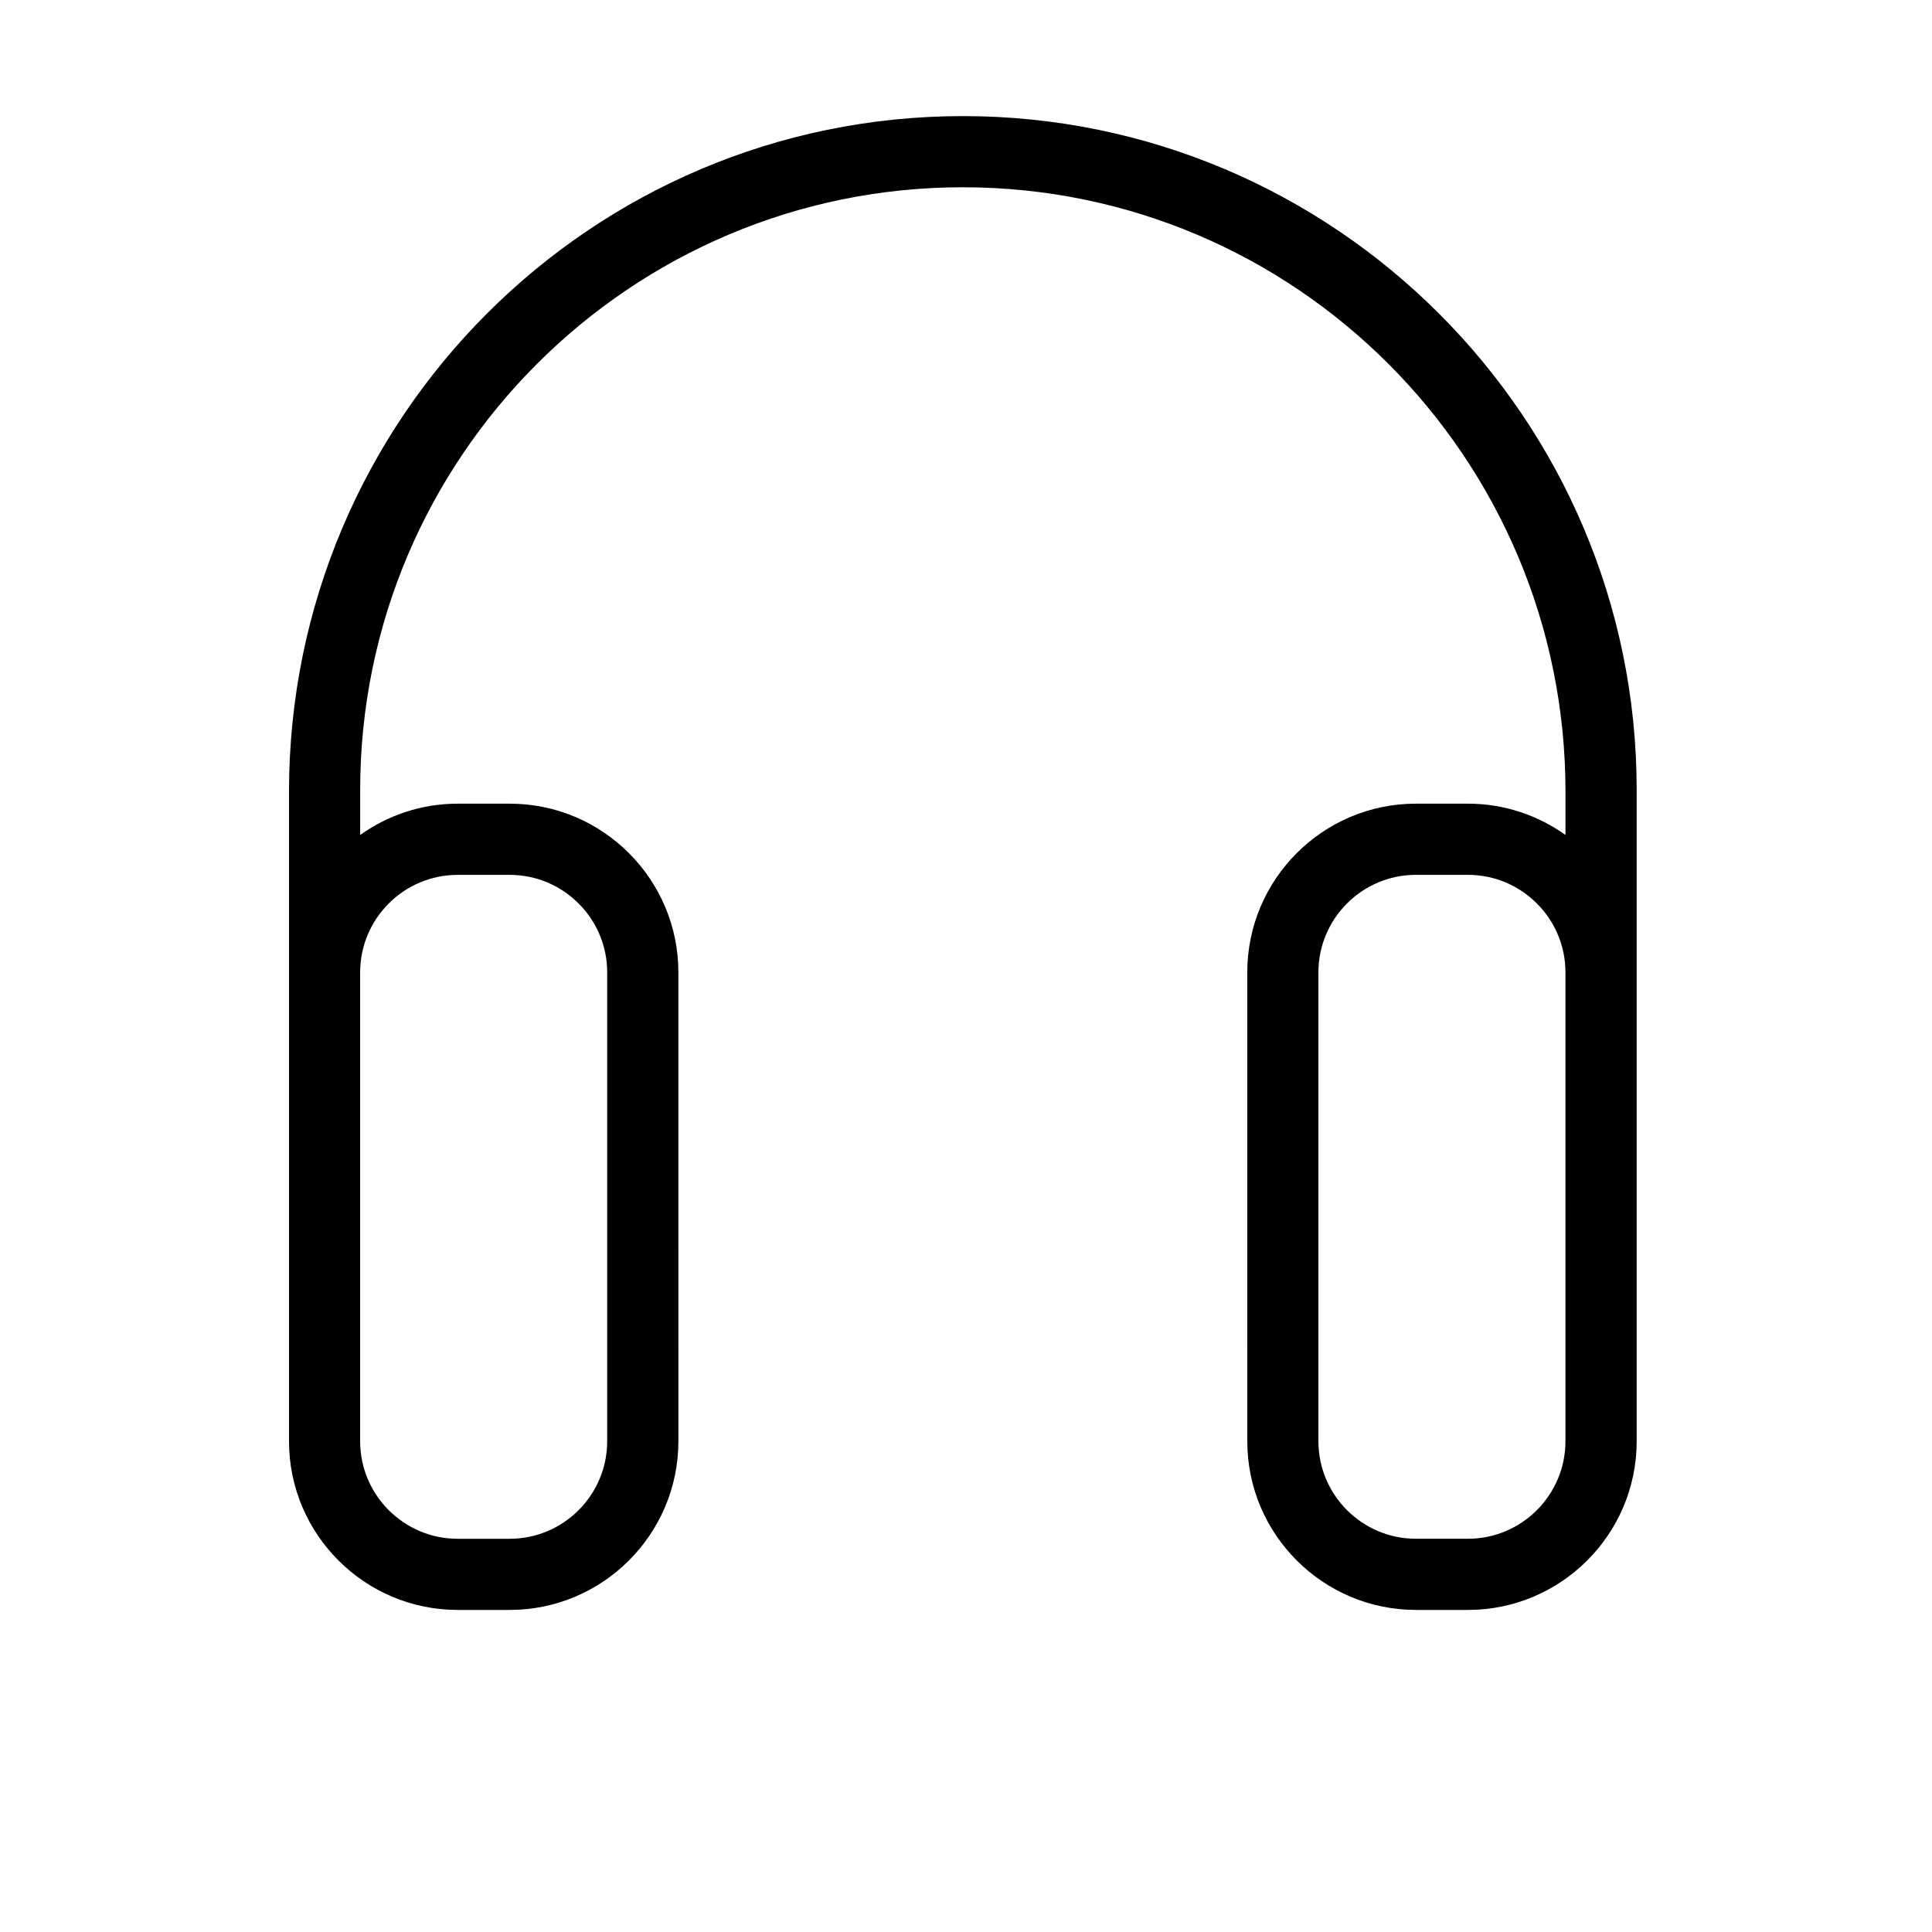
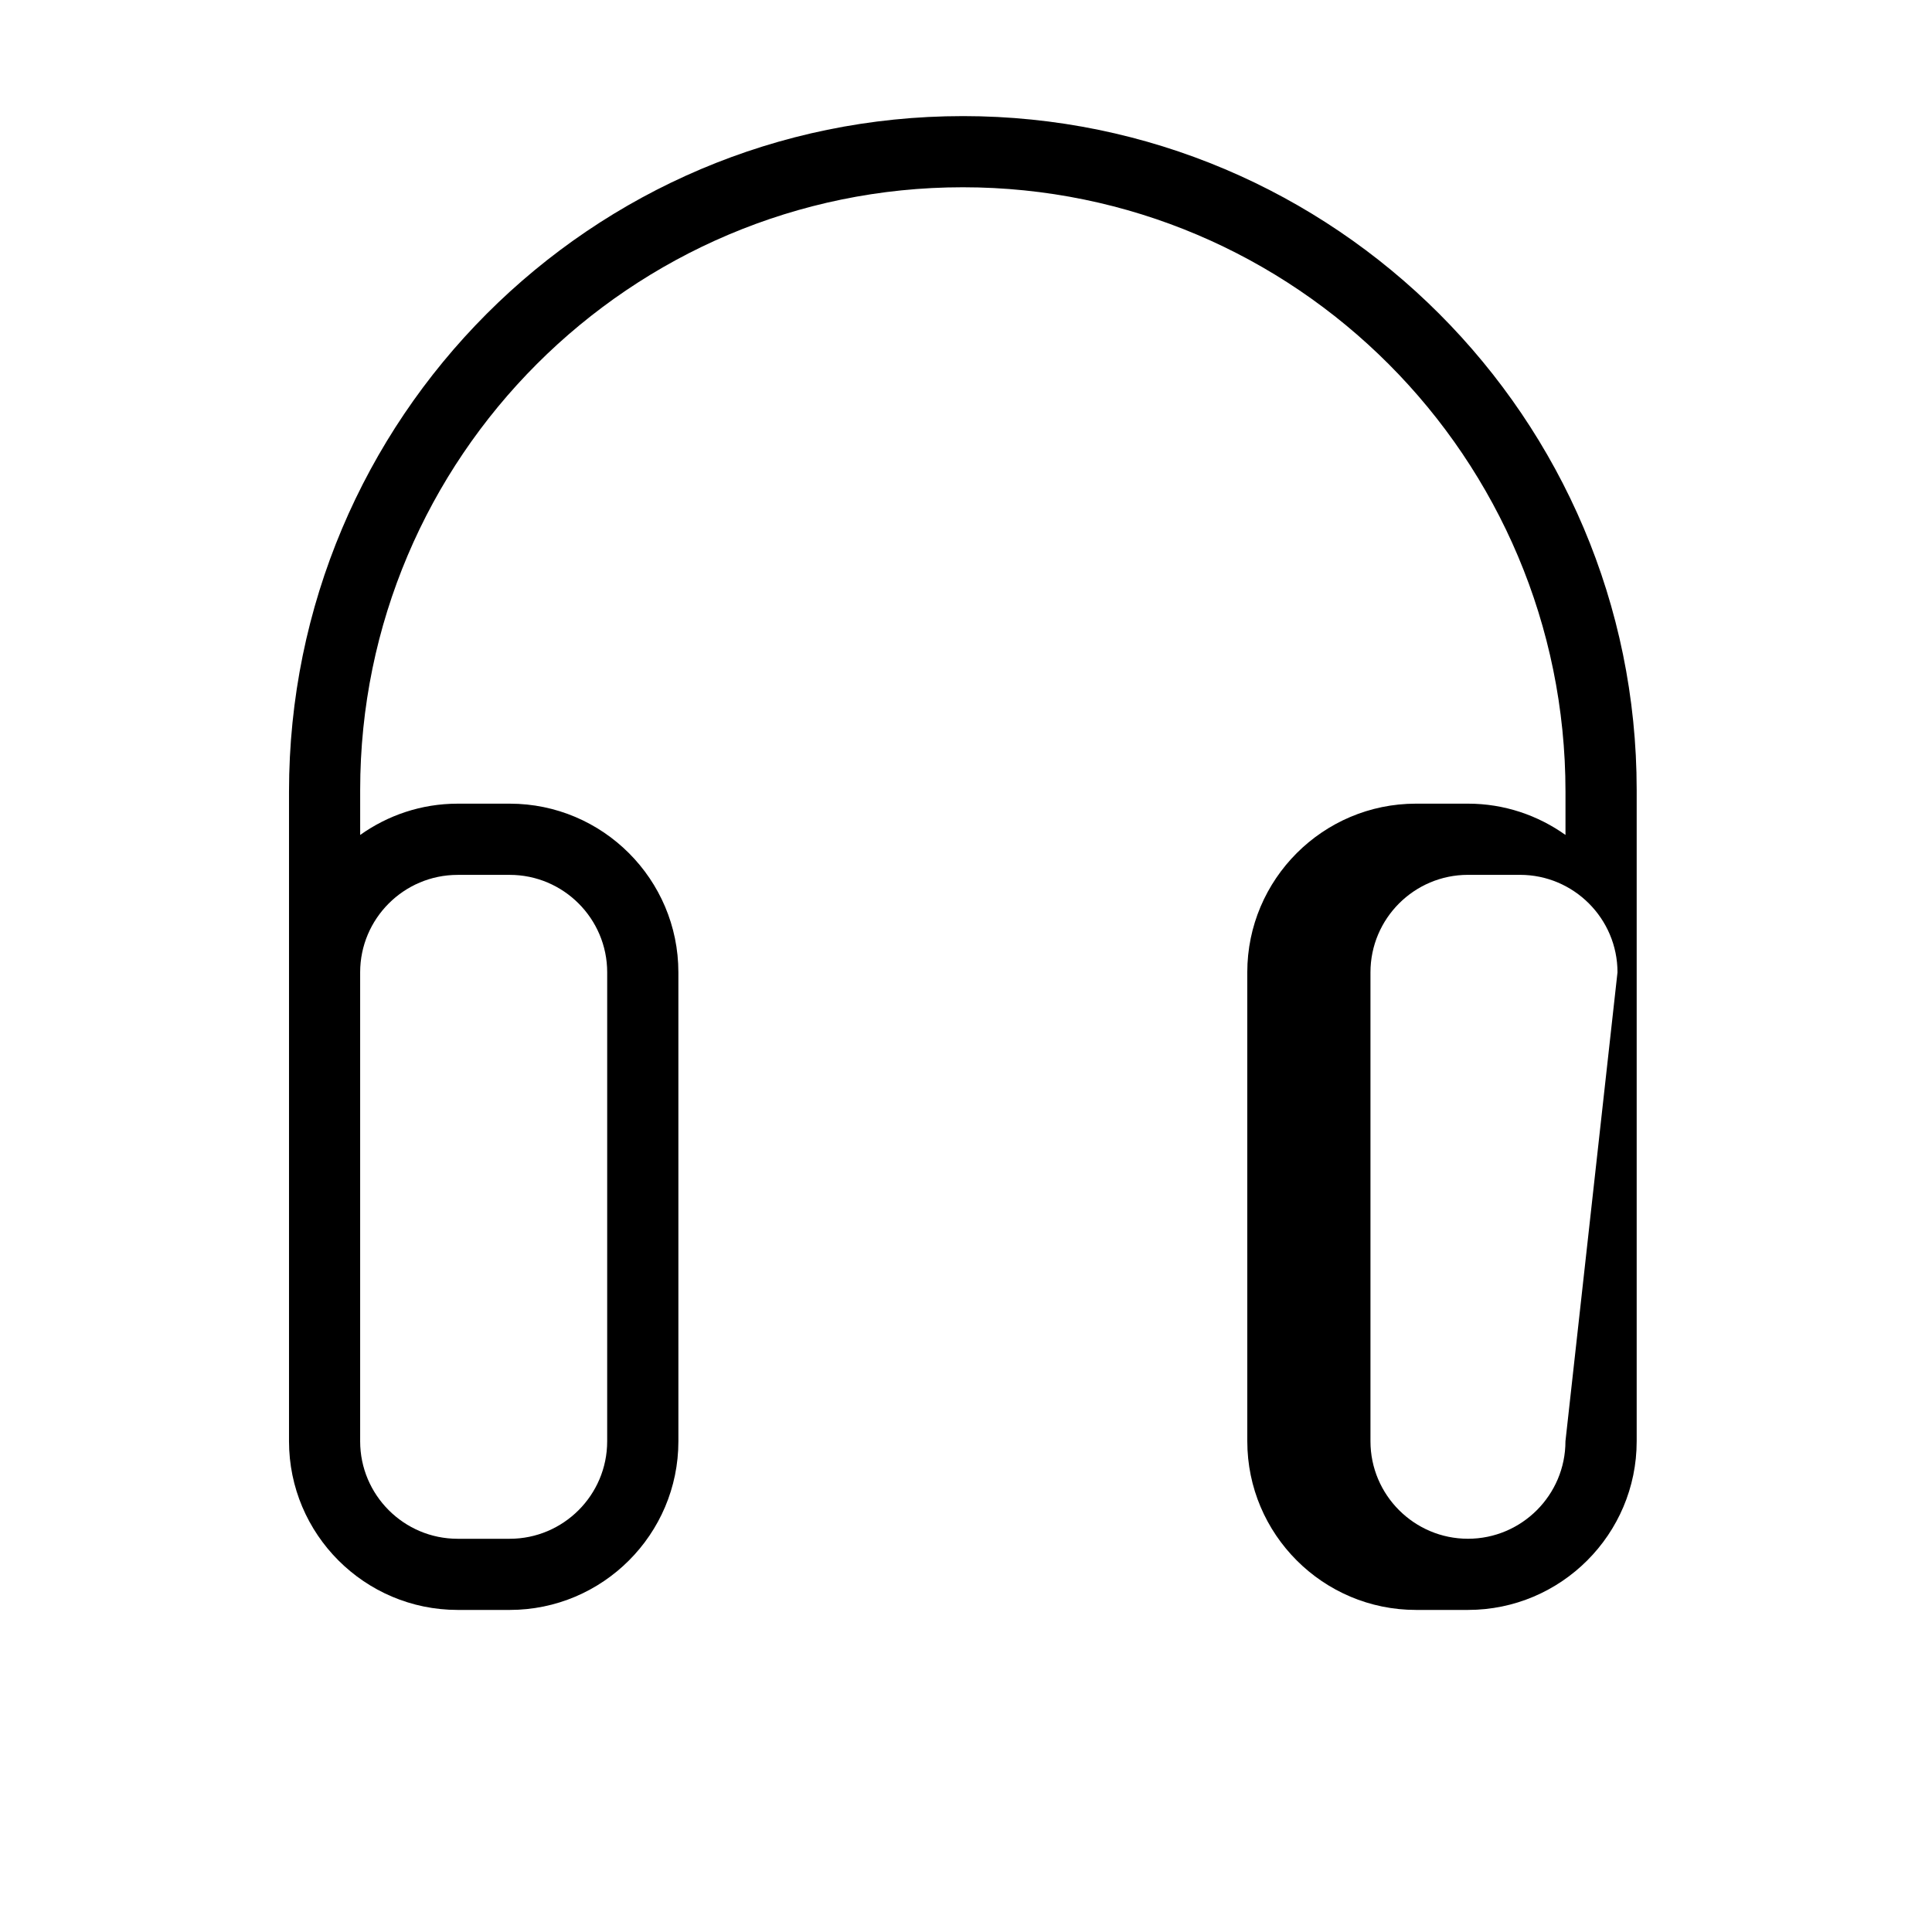
<svg xmlns="http://www.w3.org/2000/svg" fill="#000000" width="800px" height="800px" version="1.1" viewBox="144 144 512 512">
-   <path d="m399.16 174.77c-98.465 0-178.57 80.105-178.57 179.05v172.13c0 24.645 20.051 44.699 44.699 44.699h13.793c24.645 0 44.699-20.051 44.699-44.699l-0.004-124.27c0-24.645-20.051-44.699-44.699-44.699h-13.793c-9.629 0-18.531 3.09-25.836 8.293v-11.934c0-88.062 71.648-159.71 159.71-159.71 88.062 0 159.71 71.648 159.71 160.19v11.453c-7.305-5.199-16.207-8.293-25.836-8.293h-13.793c-24.645 0-44.699 20.051-44.699 44.699l0.004 124.27c0 24.645 20.051 44.699 44.699 44.699h13.793c24.645 0 44.699-20.051 44.699-44.699v-172.61c0-98.465-80.109-178.57-178.57-178.57zm-133.88 201.08h13.797c14.242 0 25.836 11.594 25.836 25.836l-0.004 124.27c0 14.242-11.594 25.836-25.836 25.836h-13.793c-14.242 0-25.836-11.594-25.836-25.836v-124.27c0-14.242 11.594-25.832 25.836-25.832zm293.58 150.1c0 14.242-11.594 25.836-25.836 25.836h-13.793c-14.242 0-25.836-11.594-25.836-25.836v-124.27c0-14.242 11.594-25.836 25.836-25.836h13.793c14.242 0 25.836 11.594 25.836 25.836z" />
+   <path d="m399.16 174.77c-98.465 0-178.57 80.105-178.57 179.05v172.13c0 24.645 20.051 44.699 44.699 44.699h13.793c24.645 0 44.699-20.051 44.699-44.699l-0.004-124.27c0-24.645-20.051-44.699-44.699-44.699h-13.793c-9.629 0-18.531 3.09-25.836 8.293v-11.934c0-88.062 71.648-159.71 159.71-159.71 88.062 0 159.71 71.648 159.71 160.19v11.453c-7.305-5.199-16.207-8.293-25.836-8.293h-13.793c-24.645 0-44.699 20.051-44.699 44.699l0.004 124.27c0 24.645 20.051 44.699 44.699 44.699h13.793c24.645 0 44.699-20.051 44.699-44.699v-172.61c0-98.465-80.109-178.57-178.57-178.57zm-133.88 201.08h13.797c14.242 0 25.836 11.594 25.836 25.836l-0.004 124.27c0 14.242-11.594 25.836-25.836 25.836h-13.793c-14.242 0-25.836-11.594-25.836-25.836v-124.27c0-14.242 11.594-25.832 25.836-25.832zm293.58 150.1c0 14.242-11.594 25.836-25.836 25.836c-14.242 0-25.836-11.594-25.836-25.836v-124.27c0-14.242 11.594-25.836 25.836-25.836h13.793c14.242 0 25.836 11.594 25.836 25.836z" />
</svg>